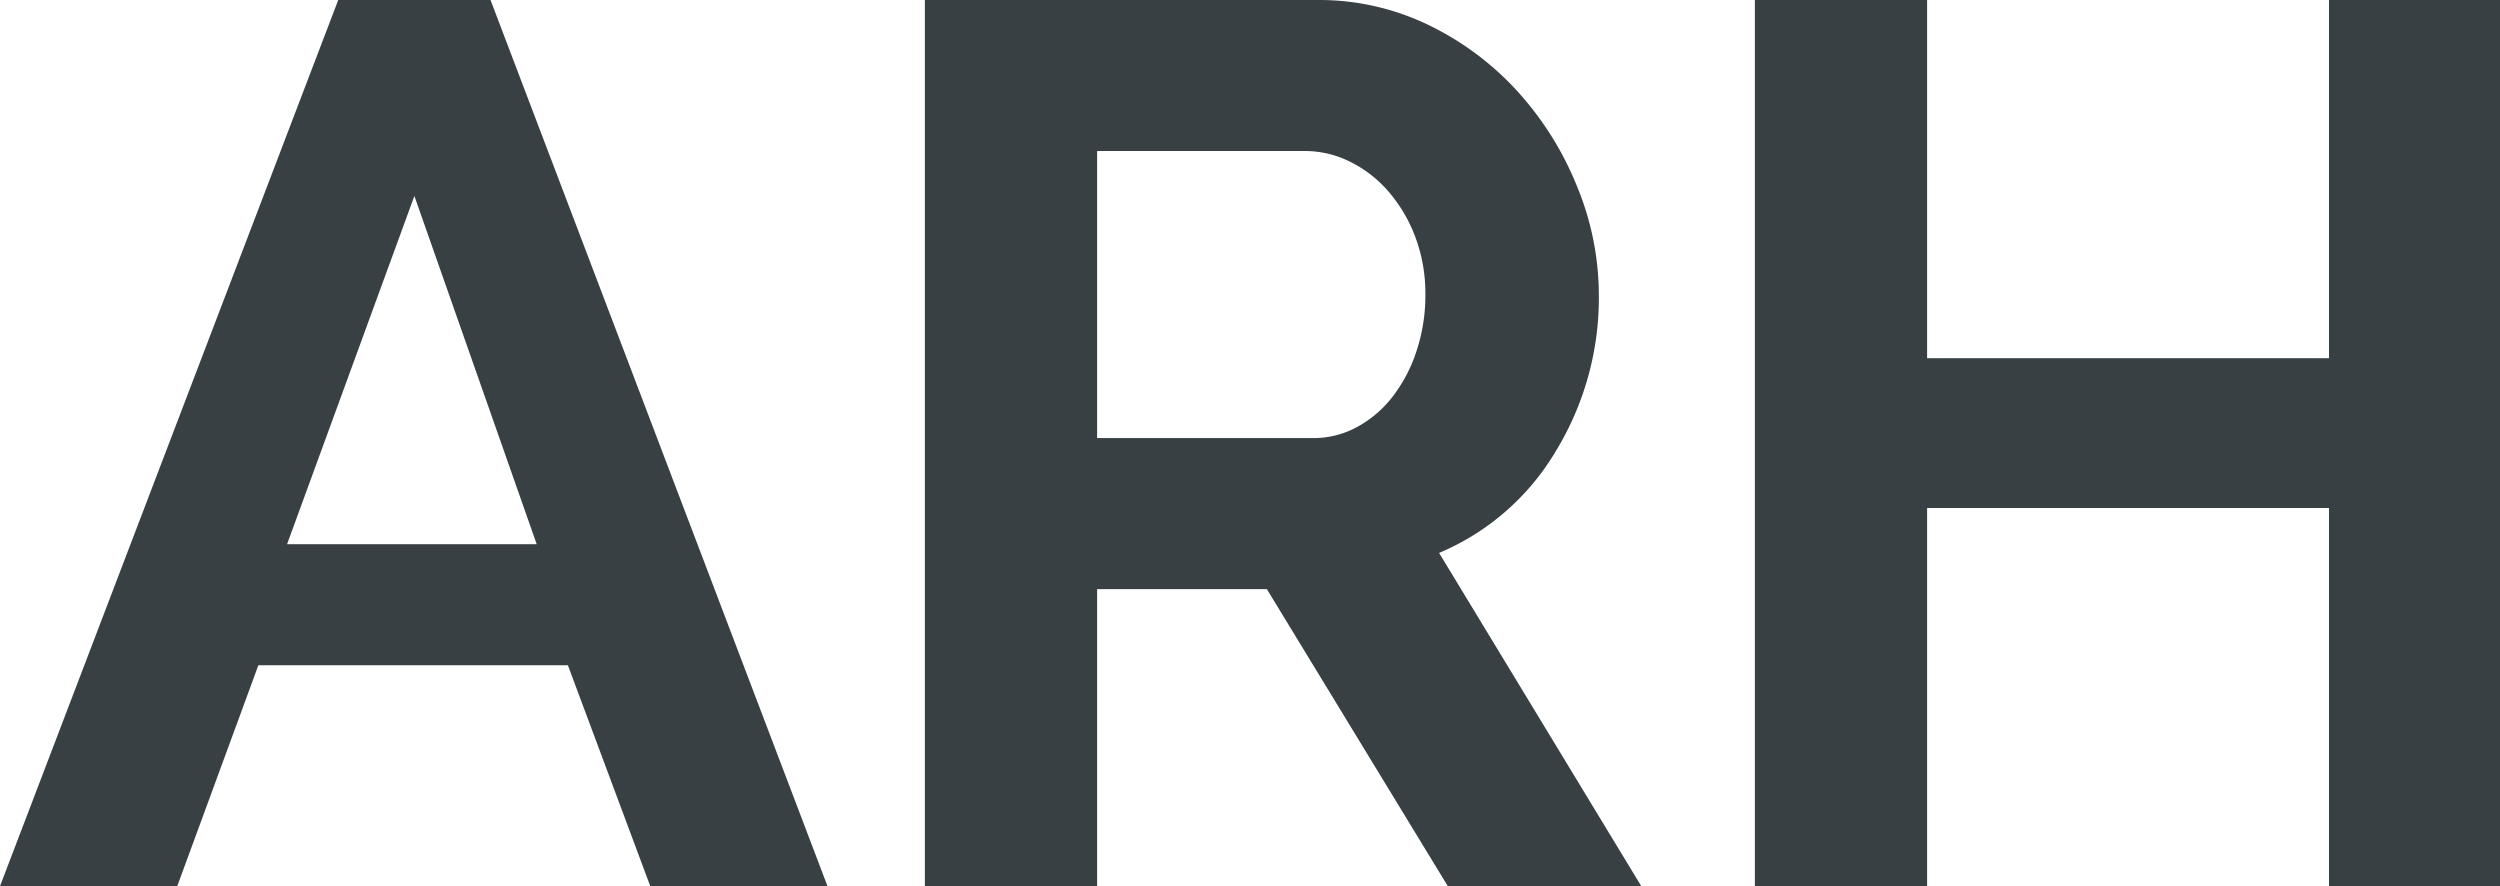
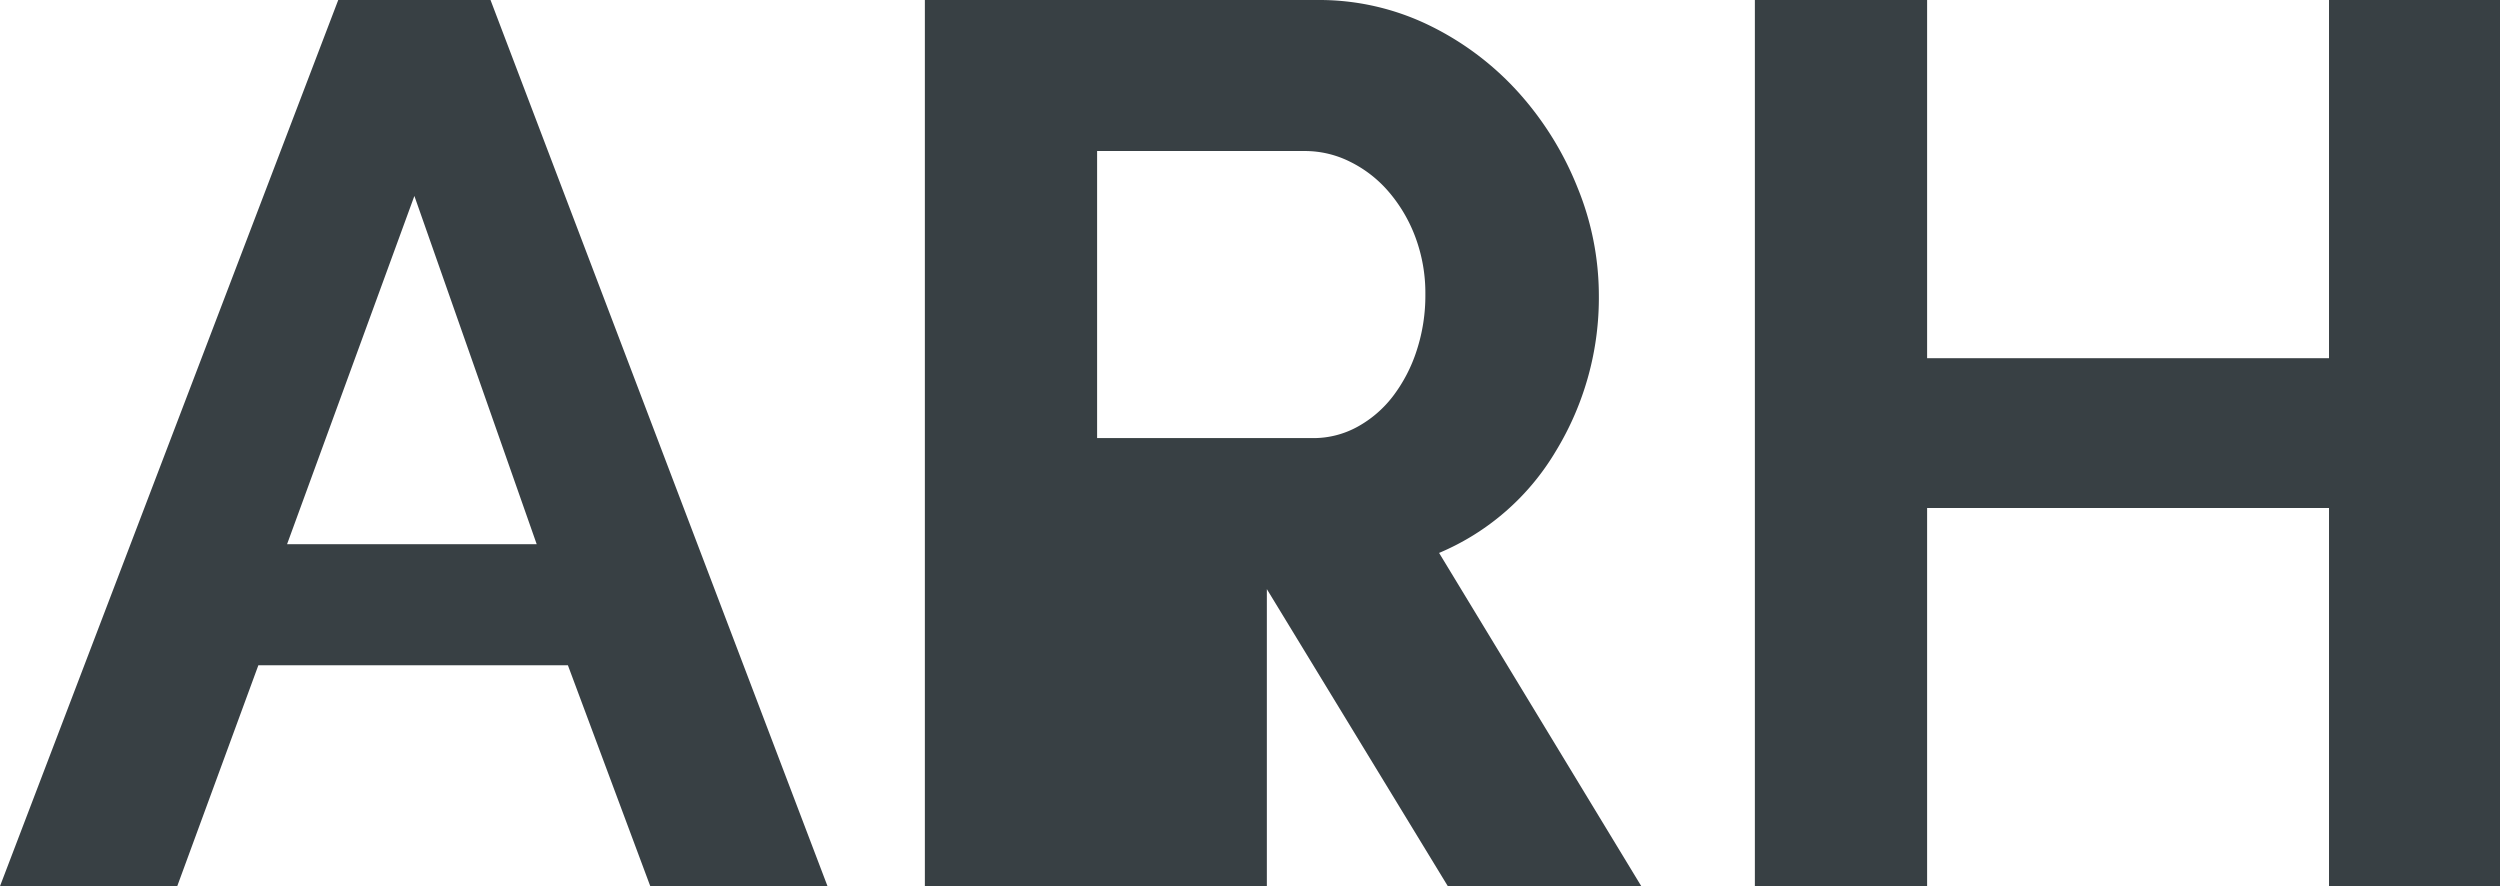
<svg xmlns="http://www.w3.org/2000/svg" width="200.3" height="71" viewBox="0 0 200.3 71">
-   <path d="M27.6-71H39.8l27,71H52.6L46-17.7H21.2L14.7,0H.5ZM43.5-27.4,33.7-55.3,23.5-27.4ZM74.6,0V-71H106a20.152,20.152,0,0,1,9.05,2.05,23.412,23.412,0,0,1,7.15,5.4,25.481,25.481,0,0,1,4.7,7.6,22.86,22.86,0,0,1,1.7,8.55,23.61,23.61,0,0,1-3.45,12.55,19.8,19.8,0,0,1-9.35,8.15L132,0H116.5L102-23.8H88.4V0ZM88.4-35.9h17.3a7.3,7.3,0,0,0,3.55-.9,9.08,9.08,0,0,0,2.85-2.45A12.214,12.214,0,0,0,114-42.9a14.142,14.142,0,0,0,.7-4.5,12.821,12.821,0,0,0-.8-4.6,12,12,0,0,0-2.15-3.65,9.724,9.724,0,0,0-3.1-2.4,8.049,8.049,0,0,0-3.55-.85H88.4ZM200.8-71V0H187.1V-30.3H154.9V0H141.1V-71h13.8v28.7h32.2V-71Z" transform="translate(-0.5 71)" fill="#384044" />
+   <path d="M27.6-71H39.8l27,71H52.6L46-17.7H21.2L14.7,0H.5ZM43.5-27.4,33.7-55.3,23.5-27.4ZM74.6,0V-71H106a20.152,20.152,0,0,1,9.05,2.05,23.412,23.412,0,0,1,7.15,5.4,25.481,25.481,0,0,1,4.7,7.6,22.86,22.86,0,0,1,1.7,8.55,23.61,23.61,0,0,1-3.45,12.55,19.8,19.8,0,0,1-9.35,8.15L132,0H116.5L102-23.8V0ZM88.4-35.9h17.3a7.3,7.3,0,0,0,3.55-.9,9.08,9.08,0,0,0,2.85-2.45A12.214,12.214,0,0,0,114-42.9a14.142,14.142,0,0,0,.7-4.5,12.821,12.821,0,0,0-.8-4.6,12,12,0,0,0-2.15-3.65,9.724,9.724,0,0,0-3.1-2.4,8.049,8.049,0,0,0-3.55-.85H88.4ZM200.8-71V0H187.1V-30.3H154.9V0H141.1V-71h13.8v28.7h32.2V-71Z" transform="translate(-0.5 71)" fill="#384044" />
</svg>